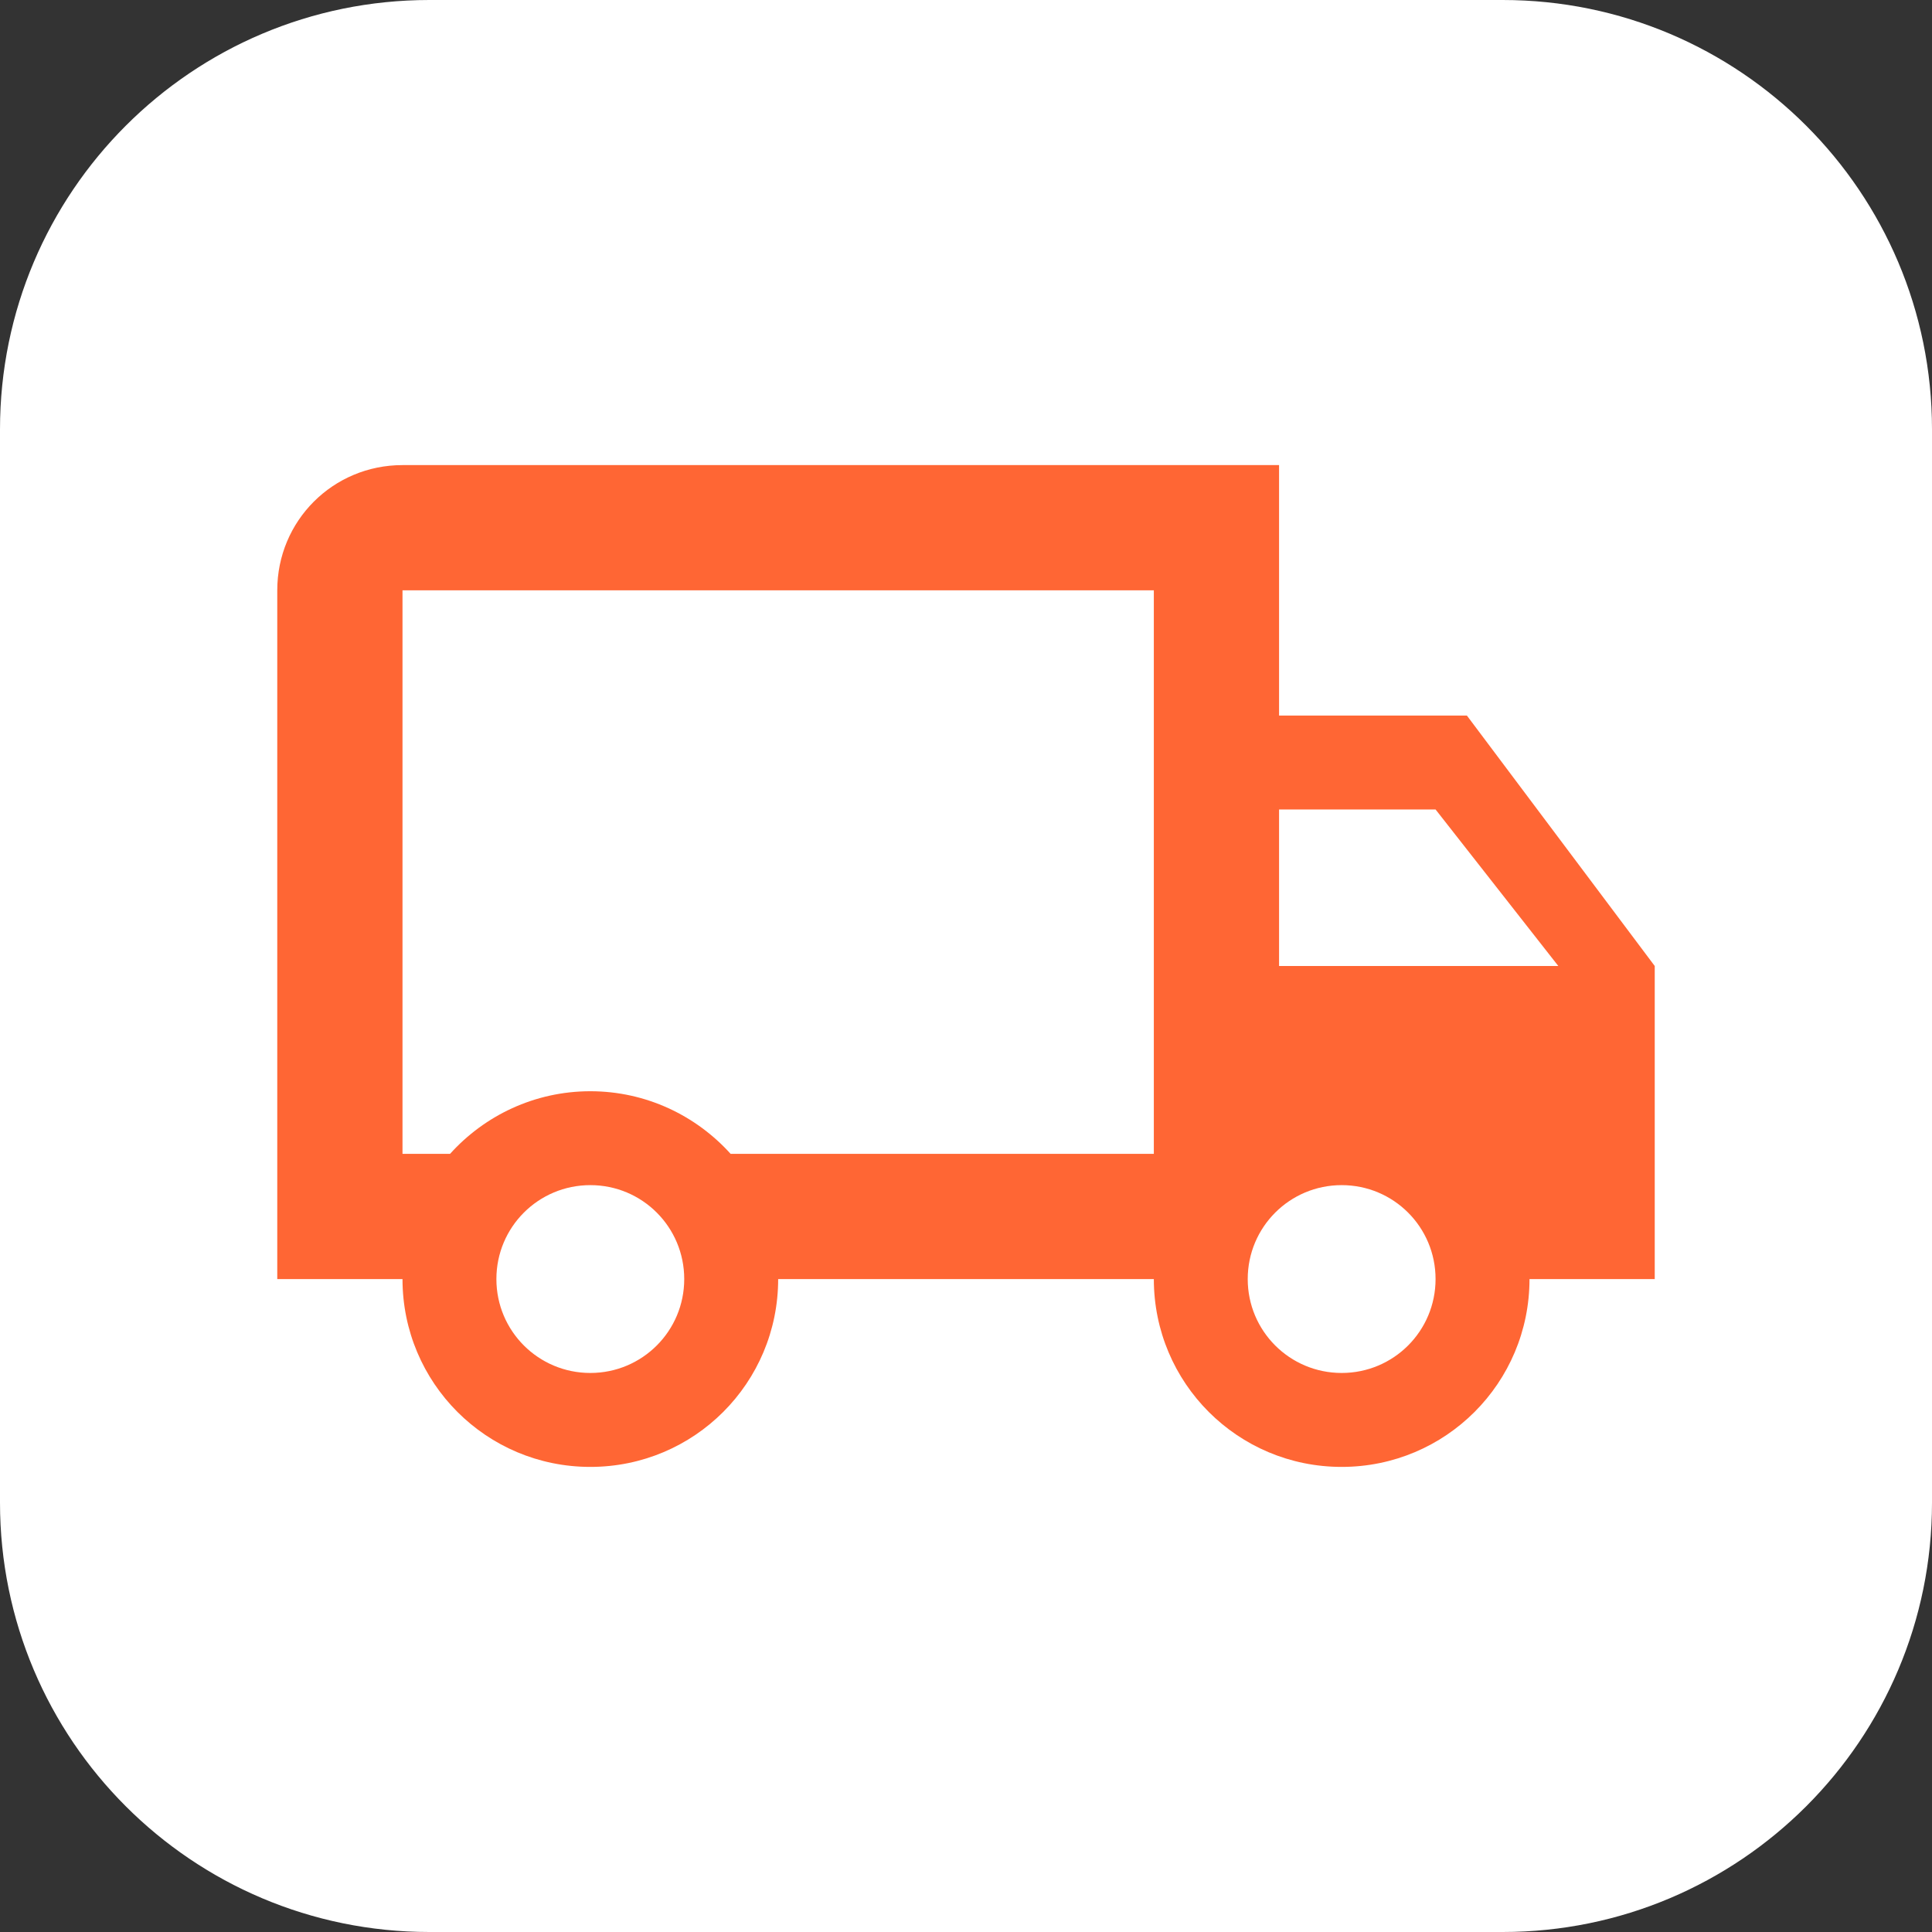
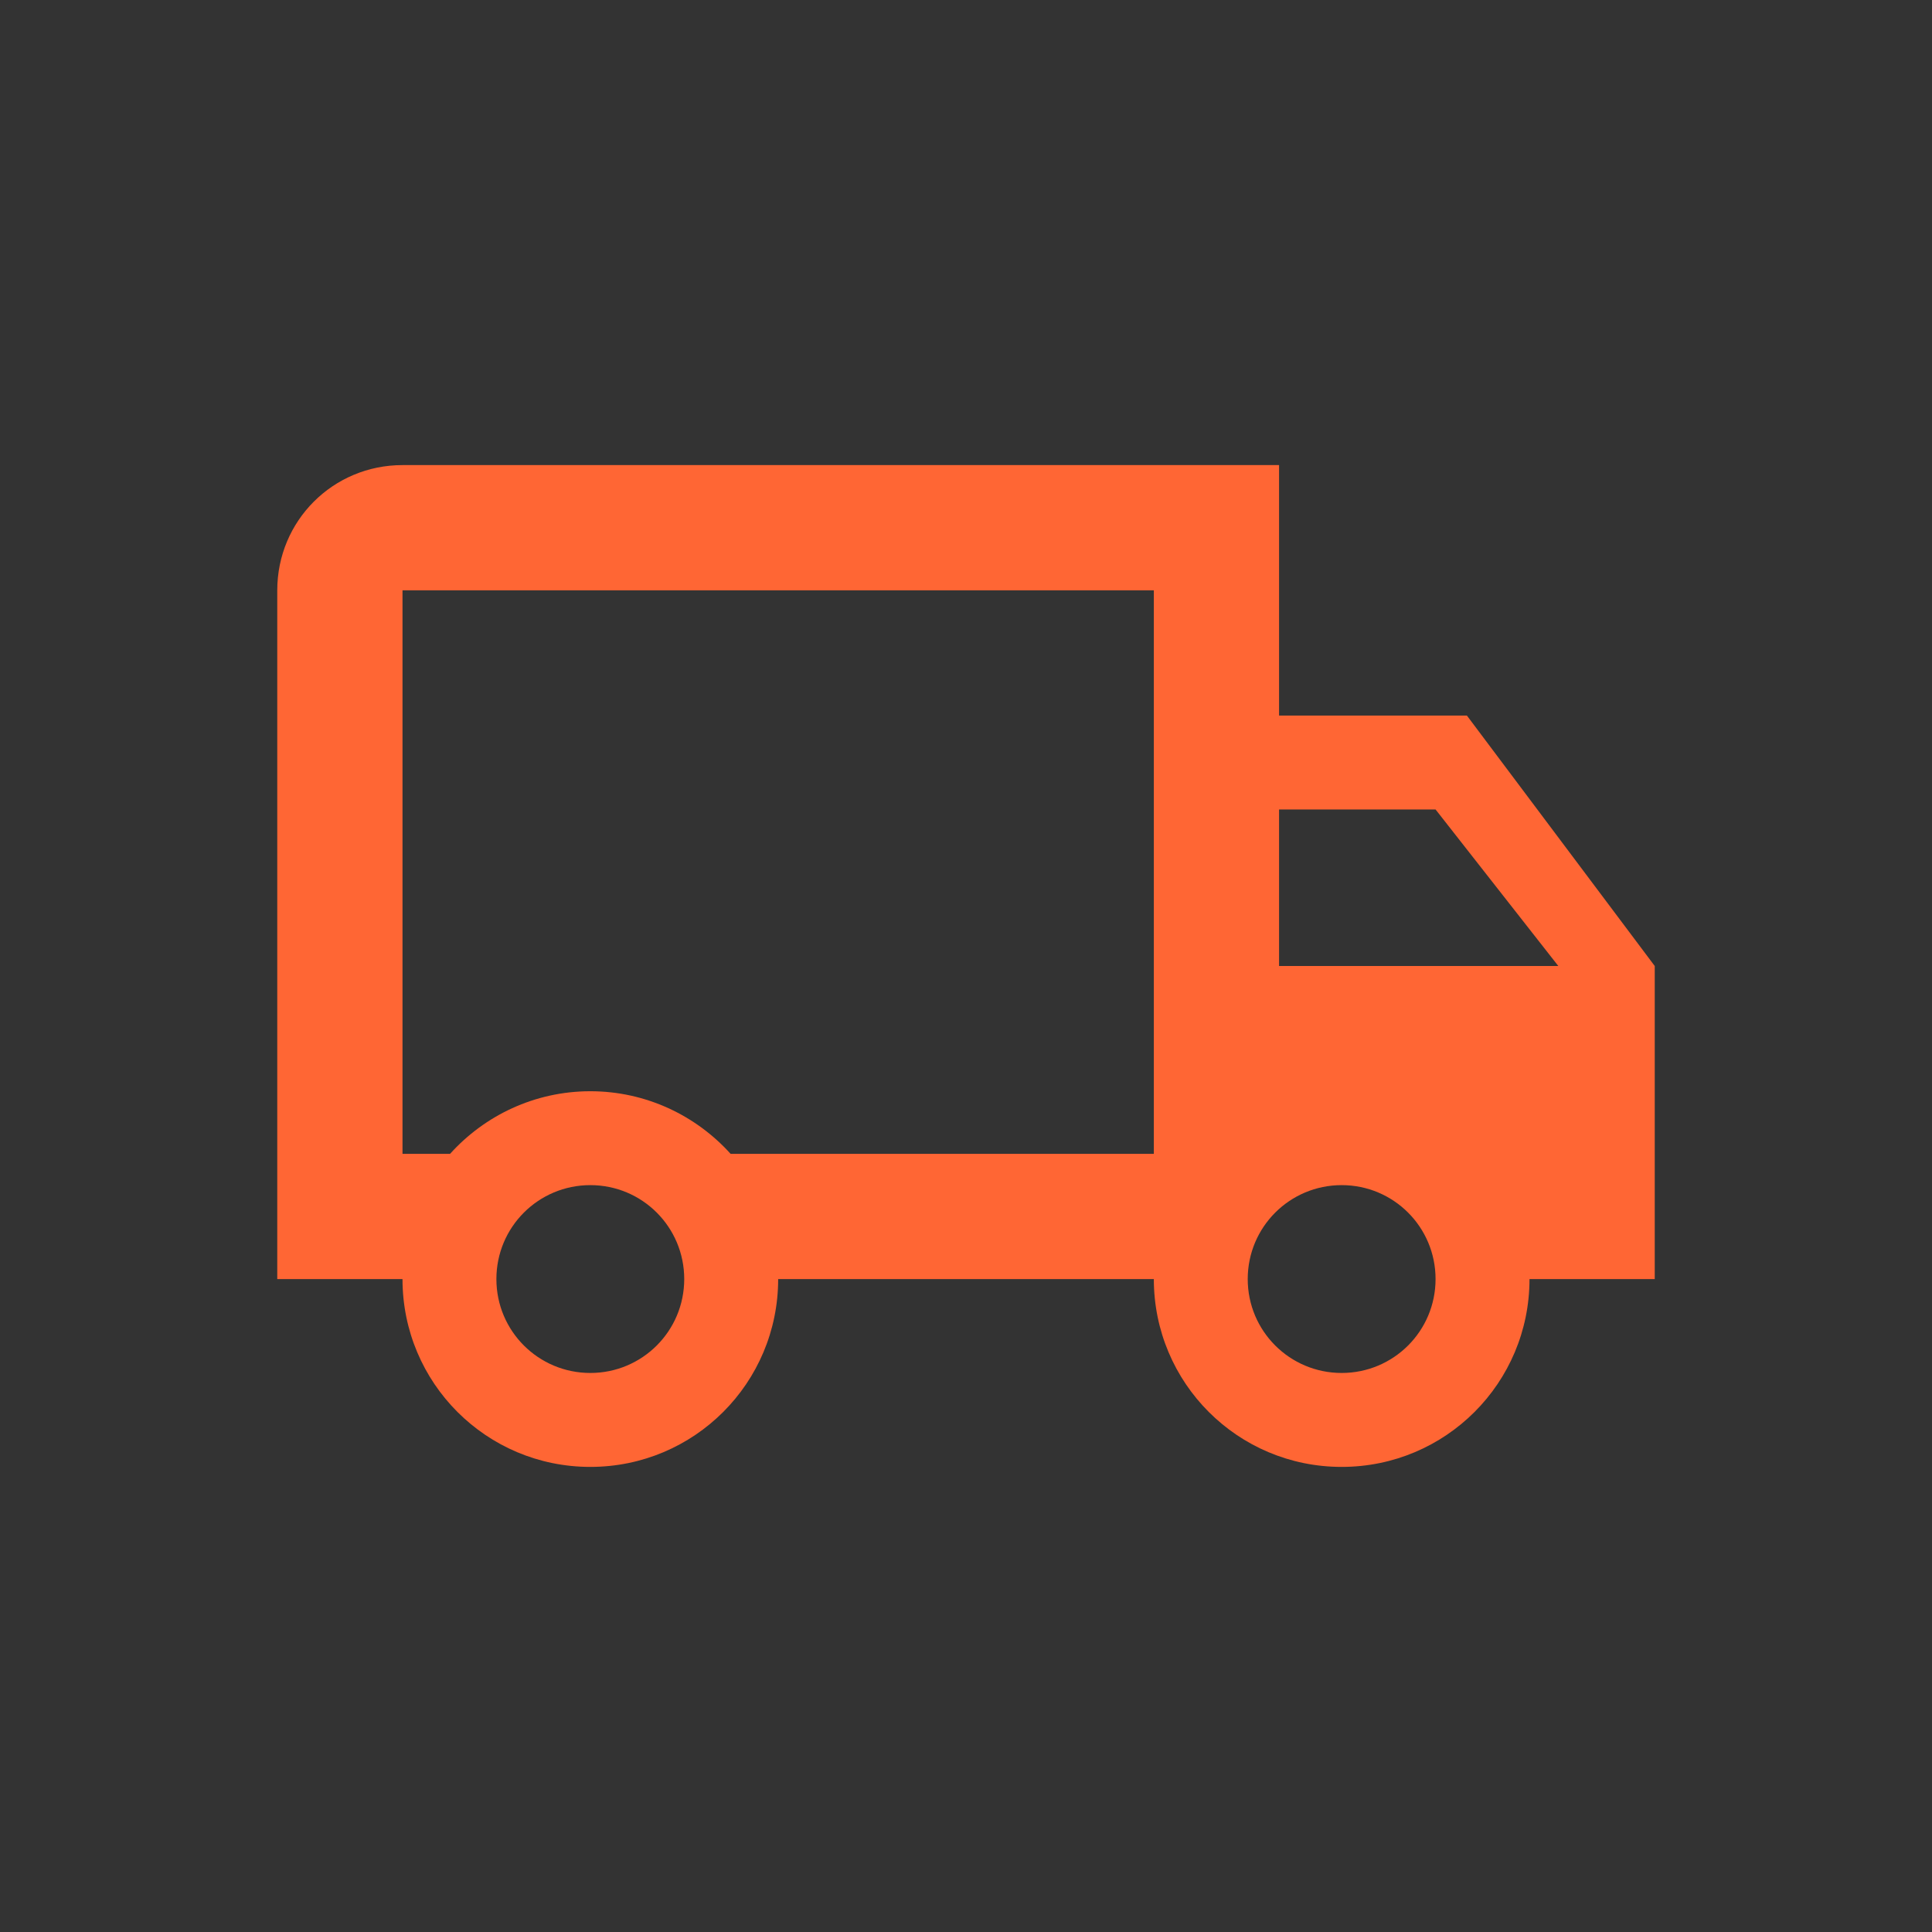
<svg xmlns="http://www.w3.org/2000/svg" width="45" height="45" viewBox="0 0 45 45" fill="none">
  <rect x="0" y="0" width="45" height="45" fill="#333333" stroke="none" />
-   <path d="M0.5 10C0.5 4.753 4.753 0.5 10 0.5H35C40.247 0.5 44.5 4.753 44.5 10V35C44.5 40.247 40.247 44.5 35 44.5H10C4.753 44.5 0.5 40.247 0.5 35V10Z" fill="white" stroke="white" />
  <path d="M31.25 31.979C32.46 31.979 33.437 31.002 33.437 29.792C33.437 28.581 32.46 27.604 31.25 27.604C30.04 27.604 29.062 28.581 29.062 29.792C29.062 31.002 30.04 31.979 31.25 31.979ZM33.437 18.854H29.792V22.5H36.296L33.437 18.854ZM13.75 31.979C14.96 31.979 15.937 31.002 15.937 29.792C15.937 28.581 14.96 27.604 13.75 27.604C12.54 27.604 11.562 28.581 11.562 29.792C11.562 31.002 12.54 31.979 13.75 31.979ZM34.167 16.667L38.542 22.5V29.792H35.625C35.625 32.212 33.671 34.167 31.25 34.167C28.829 34.167 26.875 32.212 26.875 29.792H18.125C18.125 32.212 16.171 34.167 13.75 34.167C11.329 34.167 9.375 32.212 9.375 29.792H6.458V13.75C6.458 12.131 7.756 10.833 9.375 10.833H29.792V16.667H34.167ZM9.375 13.75V26.875H10.483C11.285 25.985 12.452 25.417 13.75 25.417C15.048 25.417 16.215 25.985 17.017 26.875H26.875V13.75H9.375Z" fill="#FF6634" />
</svg>